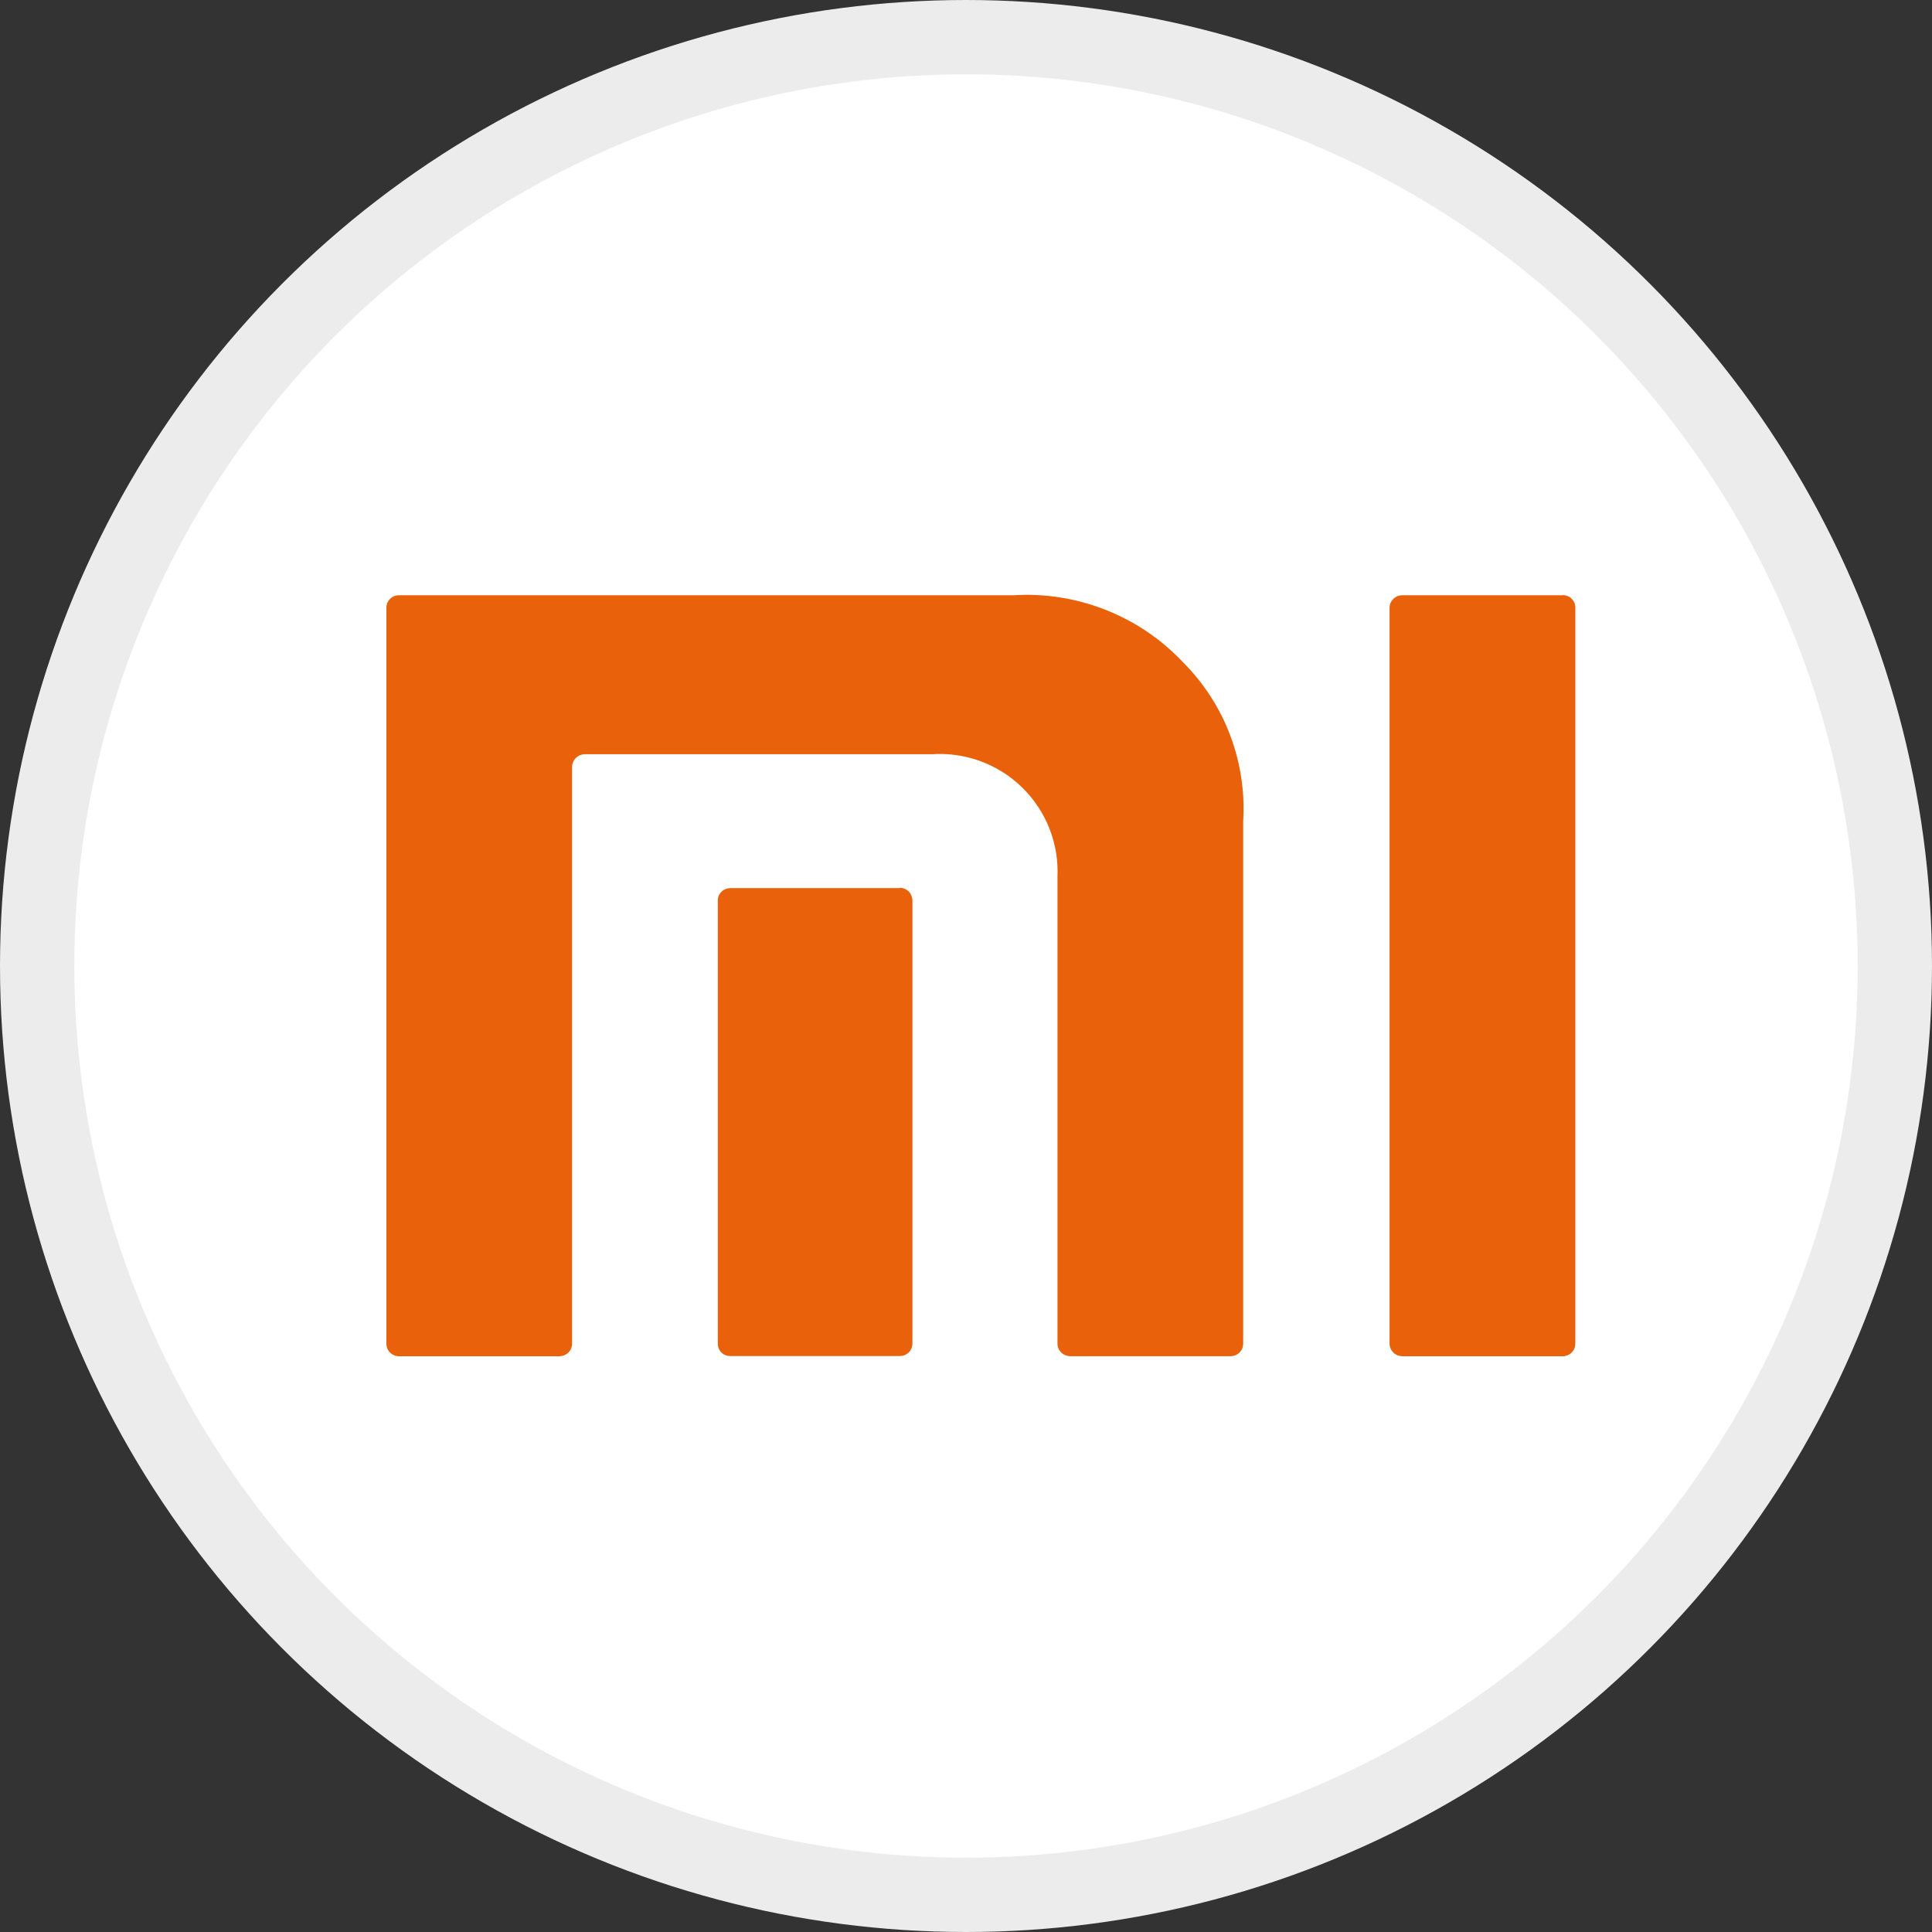
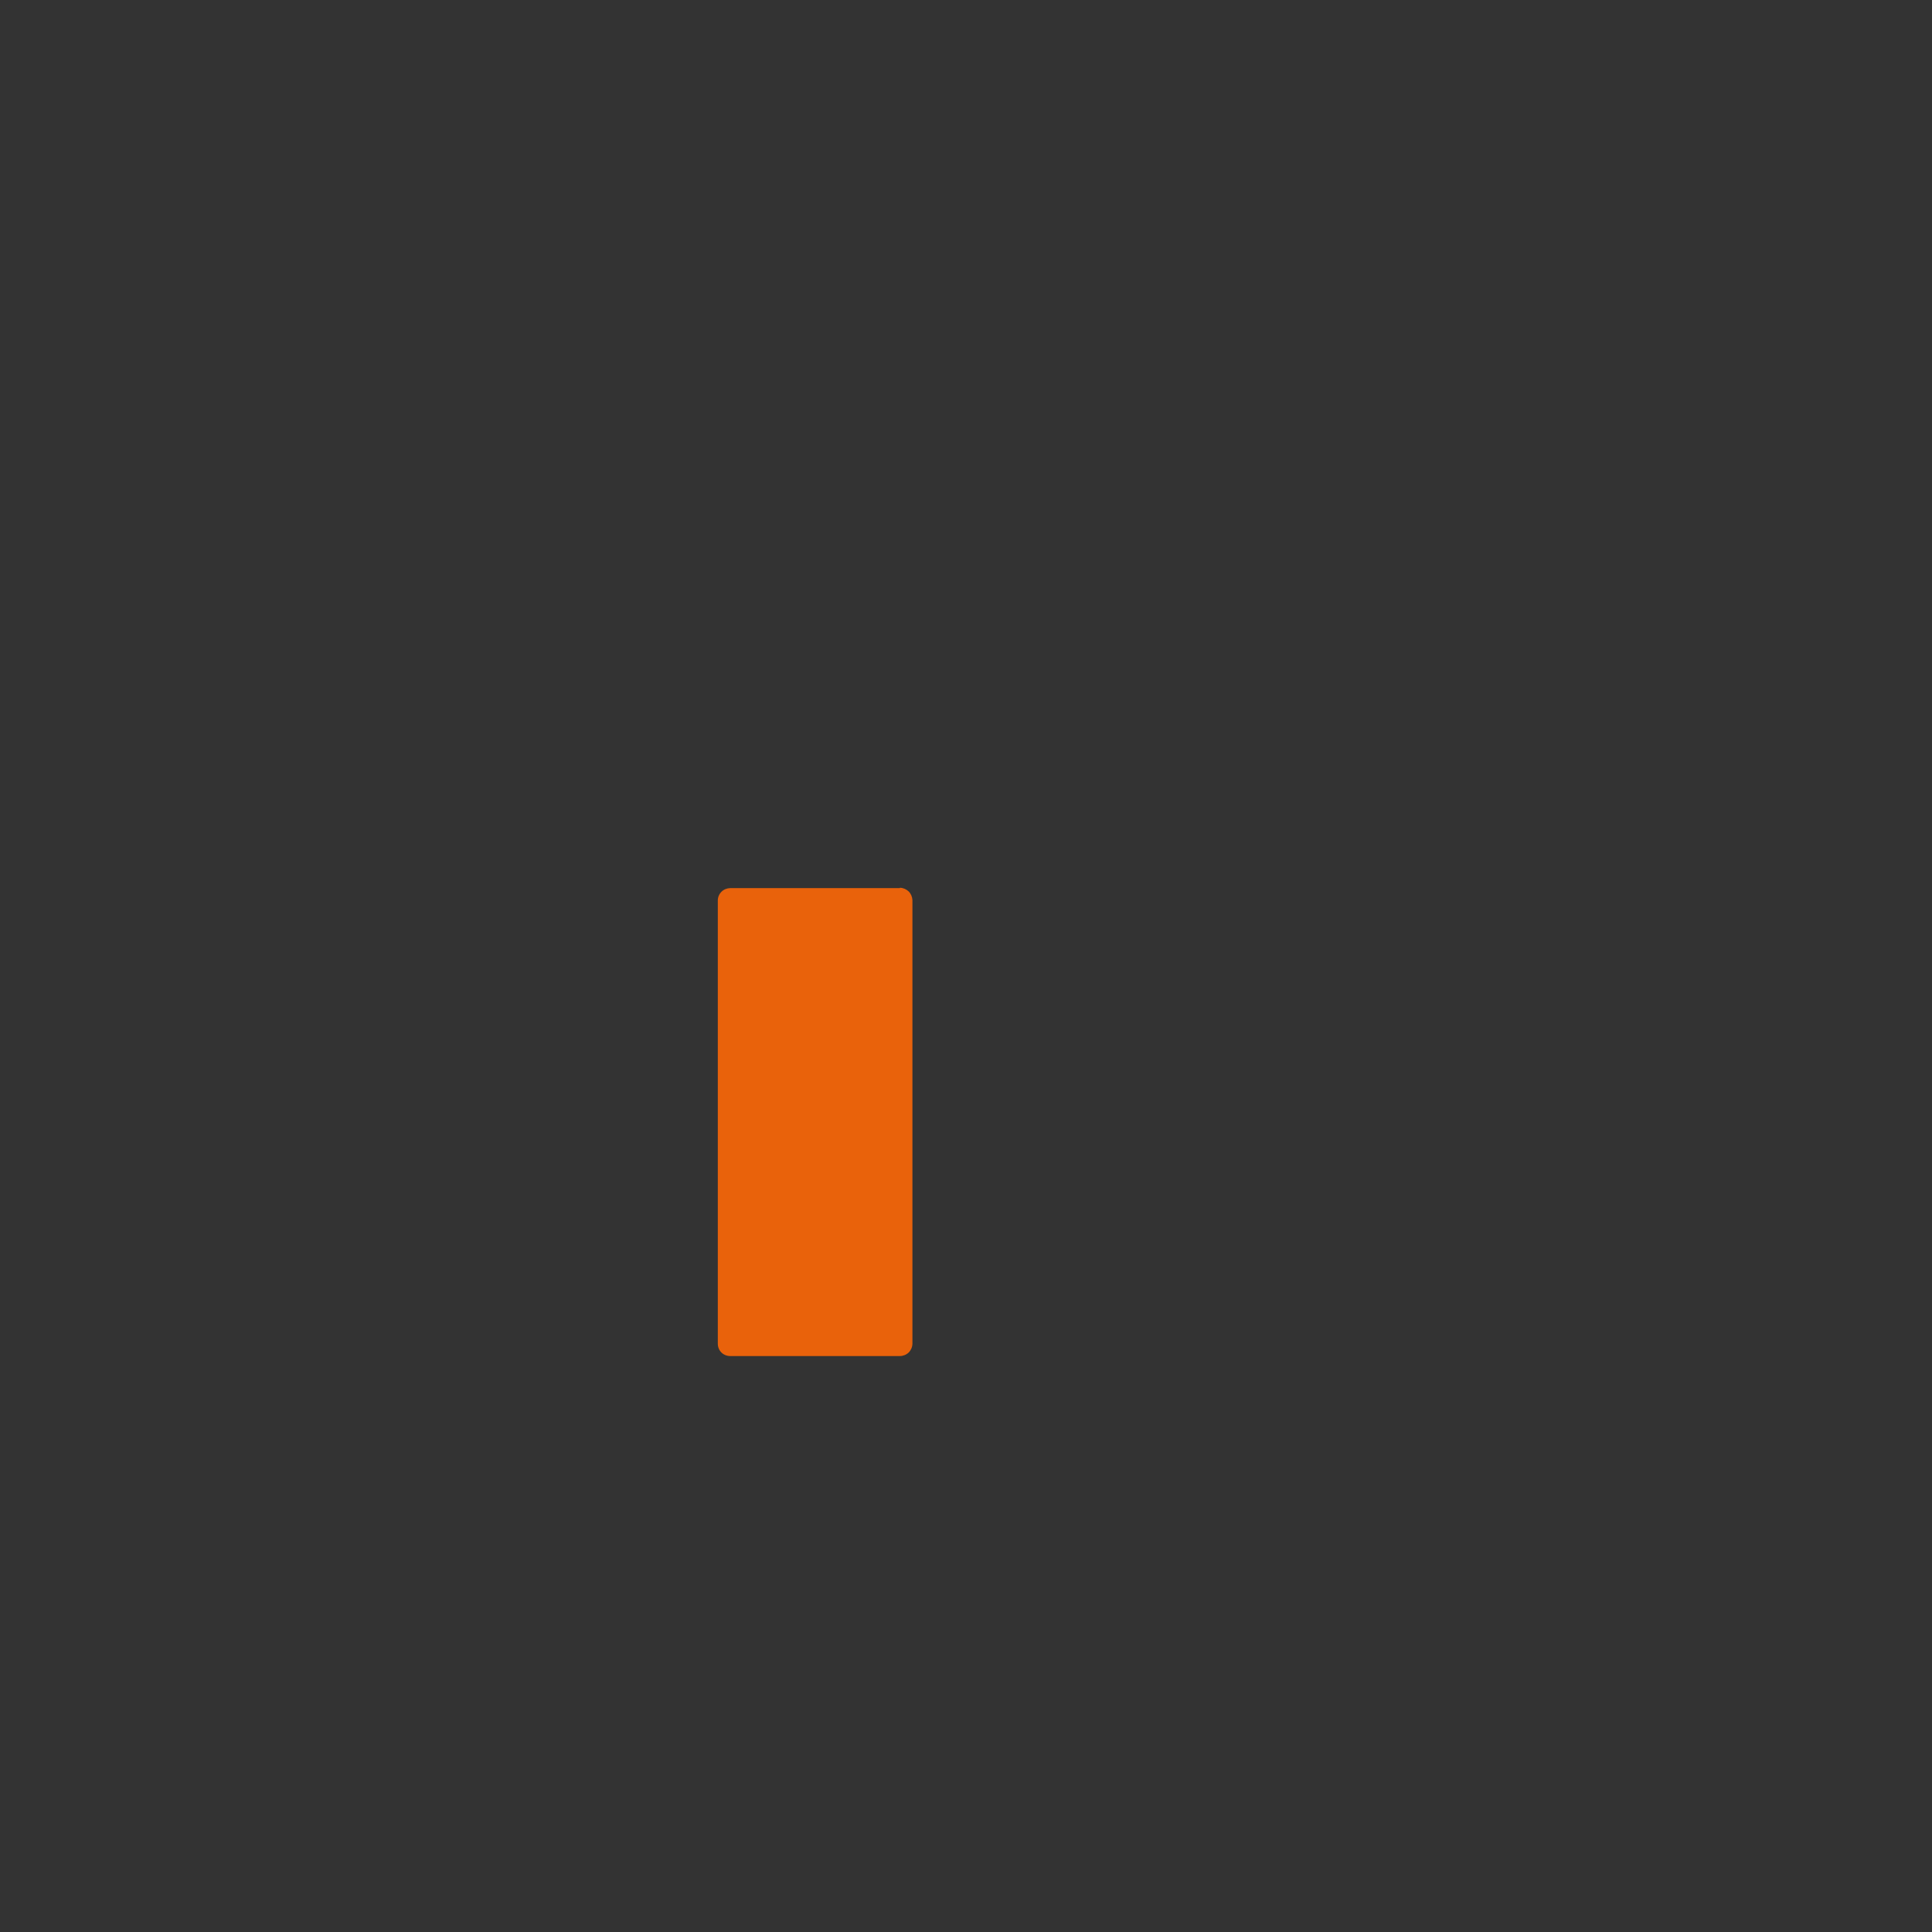
<svg xmlns="http://www.w3.org/2000/svg" width="26" height="26" viewBox="0 0 26 26" fill="none">
  <rect x="0" y="0" width="26" height="26" fill="#333333" stroke="none" />
-   <circle cx="13" cy="13" r="12.5" fill="white" stroke="#ECECEC" />
-   <path d="M21.034 8.011H18.869C18.825 8.011 18.782 8.029 18.751 8.06C18.719 8.091 18.701 8.133 18.7 8.177V18.083C18.701 18.128 18.719 18.17 18.751 18.202C18.782 18.233 18.825 18.251 18.869 18.252H21.034C21.078 18.251 21.12 18.233 21.151 18.202C21.183 18.17 21.2 18.128 21.2 18.083V8.175C21.2 8.131 21.182 8.089 21.151 8.058C21.12 8.027 21.078 8.009 21.034 8.009" fill="#E9620B" />
-   <path d="M13.628 8.011H5.366C5.322 8.011 5.28 8.029 5.249 8.06C5.217 8.091 5.2 8.133 5.2 8.177V18.083C5.2 18.127 5.217 18.17 5.248 18.201C5.279 18.233 5.322 18.251 5.366 18.252H7.531C7.575 18.251 7.618 18.233 7.649 18.202C7.681 18.17 7.699 18.128 7.699 18.083V10.319C7.7 10.274 7.718 10.232 7.75 10.2C7.781 10.169 7.824 10.151 7.868 10.15H12.541C12.763 10.135 12.986 10.167 13.196 10.244C13.405 10.321 13.596 10.441 13.755 10.597C13.915 10.753 14.04 10.941 14.122 11.148C14.204 11.355 14.241 11.578 14.231 11.801V18.082C14.231 18.127 14.249 18.169 14.281 18.201C14.312 18.232 14.355 18.25 14.399 18.251H16.564C16.608 18.25 16.651 18.232 16.682 18.201C16.713 18.169 16.73 18.127 16.73 18.082V11.053C16.754 10.659 16.695 10.265 16.555 9.895C16.416 9.526 16.199 9.191 15.92 8.912C15.629 8.603 15.273 8.362 14.878 8.207C14.483 8.051 14.059 7.984 13.636 8.011" fill="#E9620B" />
  <path d="M12.11 11.952H9.826C9.782 11.953 9.74 11.97 9.709 12.001C9.678 12.032 9.66 12.074 9.66 12.118V18.083C9.66 18.127 9.677 18.17 9.708 18.201C9.739 18.232 9.782 18.249 9.826 18.249H12.11C12.154 18.249 12.197 18.232 12.229 18.201C12.26 18.17 12.278 18.128 12.279 18.083V12.113C12.277 12.069 12.259 12.027 12.228 11.996C12.196 11.966 12.154 11.948 12.11 11.947" fill="#E9620B" />
</svg>